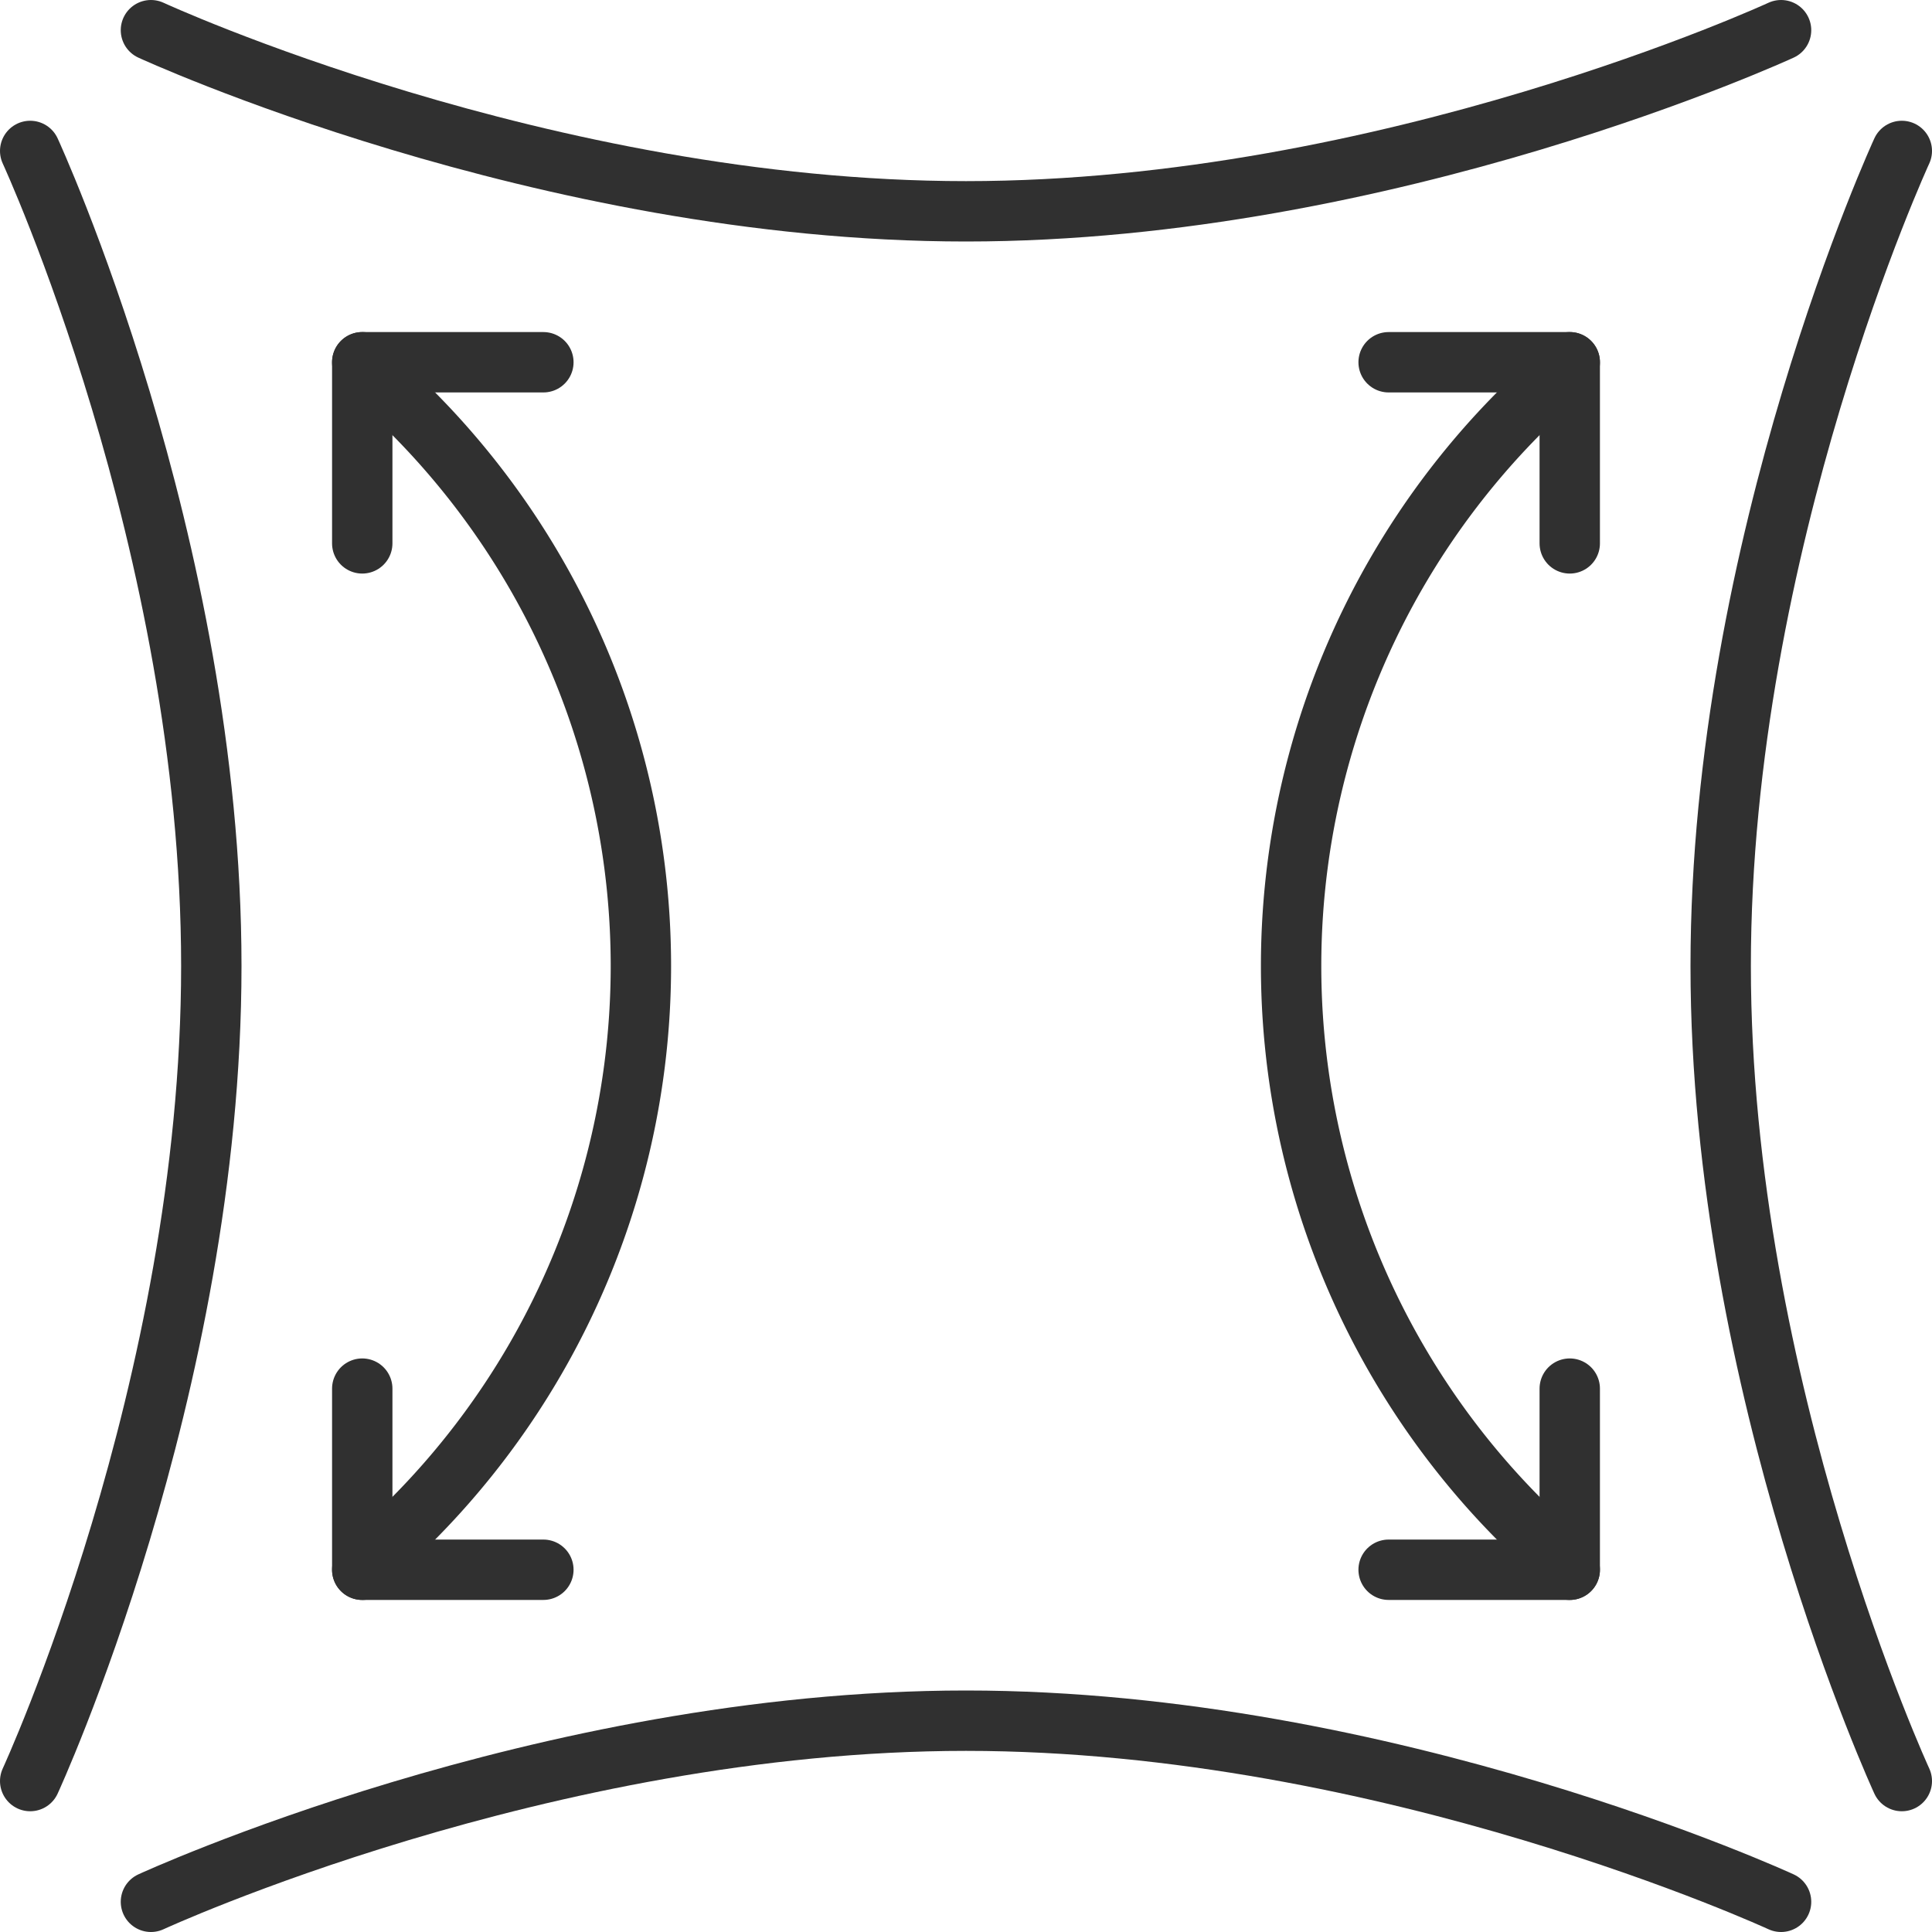
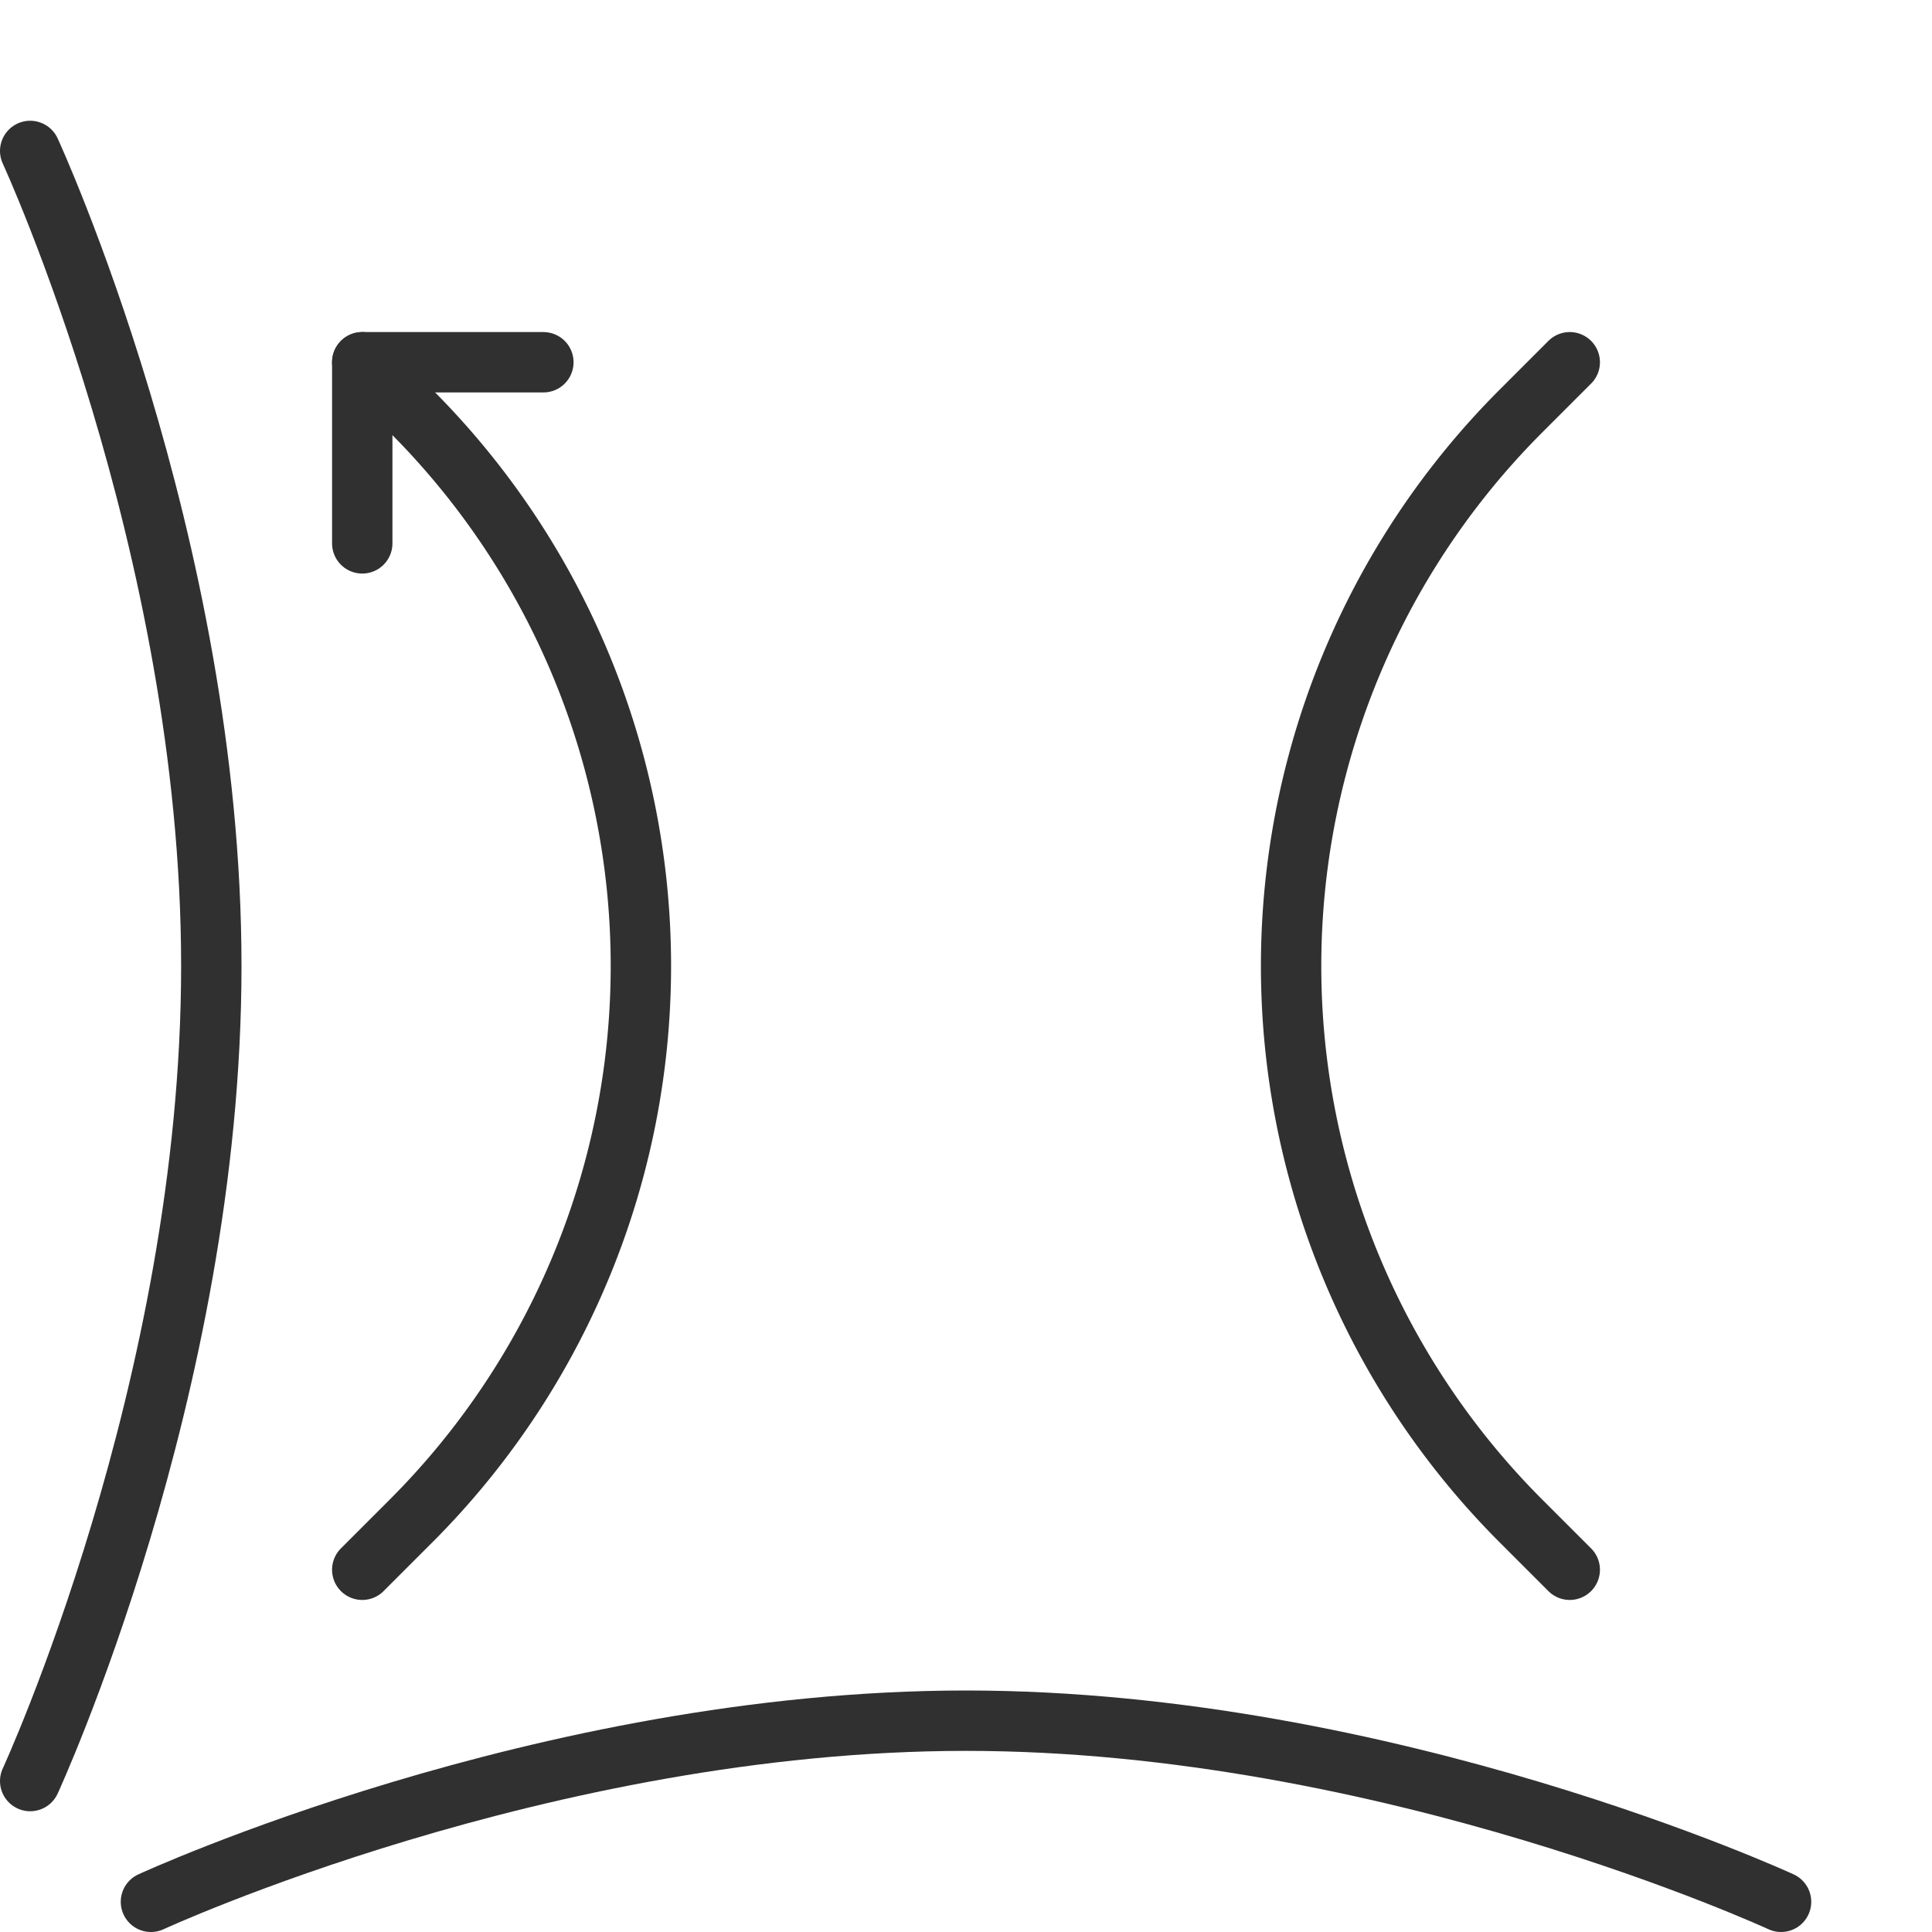
<svg xmlns="http://www.w3.org/2000/svg" id="Layer_1" data-name="Layer 1" viewBox="0 0 256 256">
  <defs>
    <style>.cls-1{fill:none;stroke:#303030;stroke-linecap:round;stroke-linejoin:round;stroke-width:8px;}</style>
  </defs>
  <title>Untitled-3</title>
  <g id="elastic_elastane_spandex" data-name="elastic/elastane/spandex">
    <path class="cls-1" d="M132,148s24,52,24,108-24,108-24,108" transform="translate(-128 -128)" />
-     <path class="cls-1" d="M380,148s-24,52-24,108,24,108,24,108" transform="translate(-128 -128)" />
    <path class="cls-1" d="M148,380s52-24,108-24,108,24,108,24" transform="translate(-128 -128)" />
-     <path class="cls-1" d="M148,132s52,24,108,24,108-24,108-24" transform="translate(-128 -128)" />
    <polyline class="cls-1" points="48 72 48 48 72 48" />
-     <polyline class="cls-1" points="72 208 48 208 48 184" />
    <path class="cls-1" d="M176,176l6.46,6.46a104,104,0,0,1,0,147.08L176,336" transform="translate(-128 -128)" />
-     <polyline class="cls-1" points="208 72 208 48 184 48" />
-     <polyline class="cls-1" points="184 208 208 208 208 184" />
    <path class="cls-1" d="M336,176l-6.46,6.46a104,104,0,0,0,0,147.08L336,336" transform="translate(-128 -128)" />
  </g>
</svg>